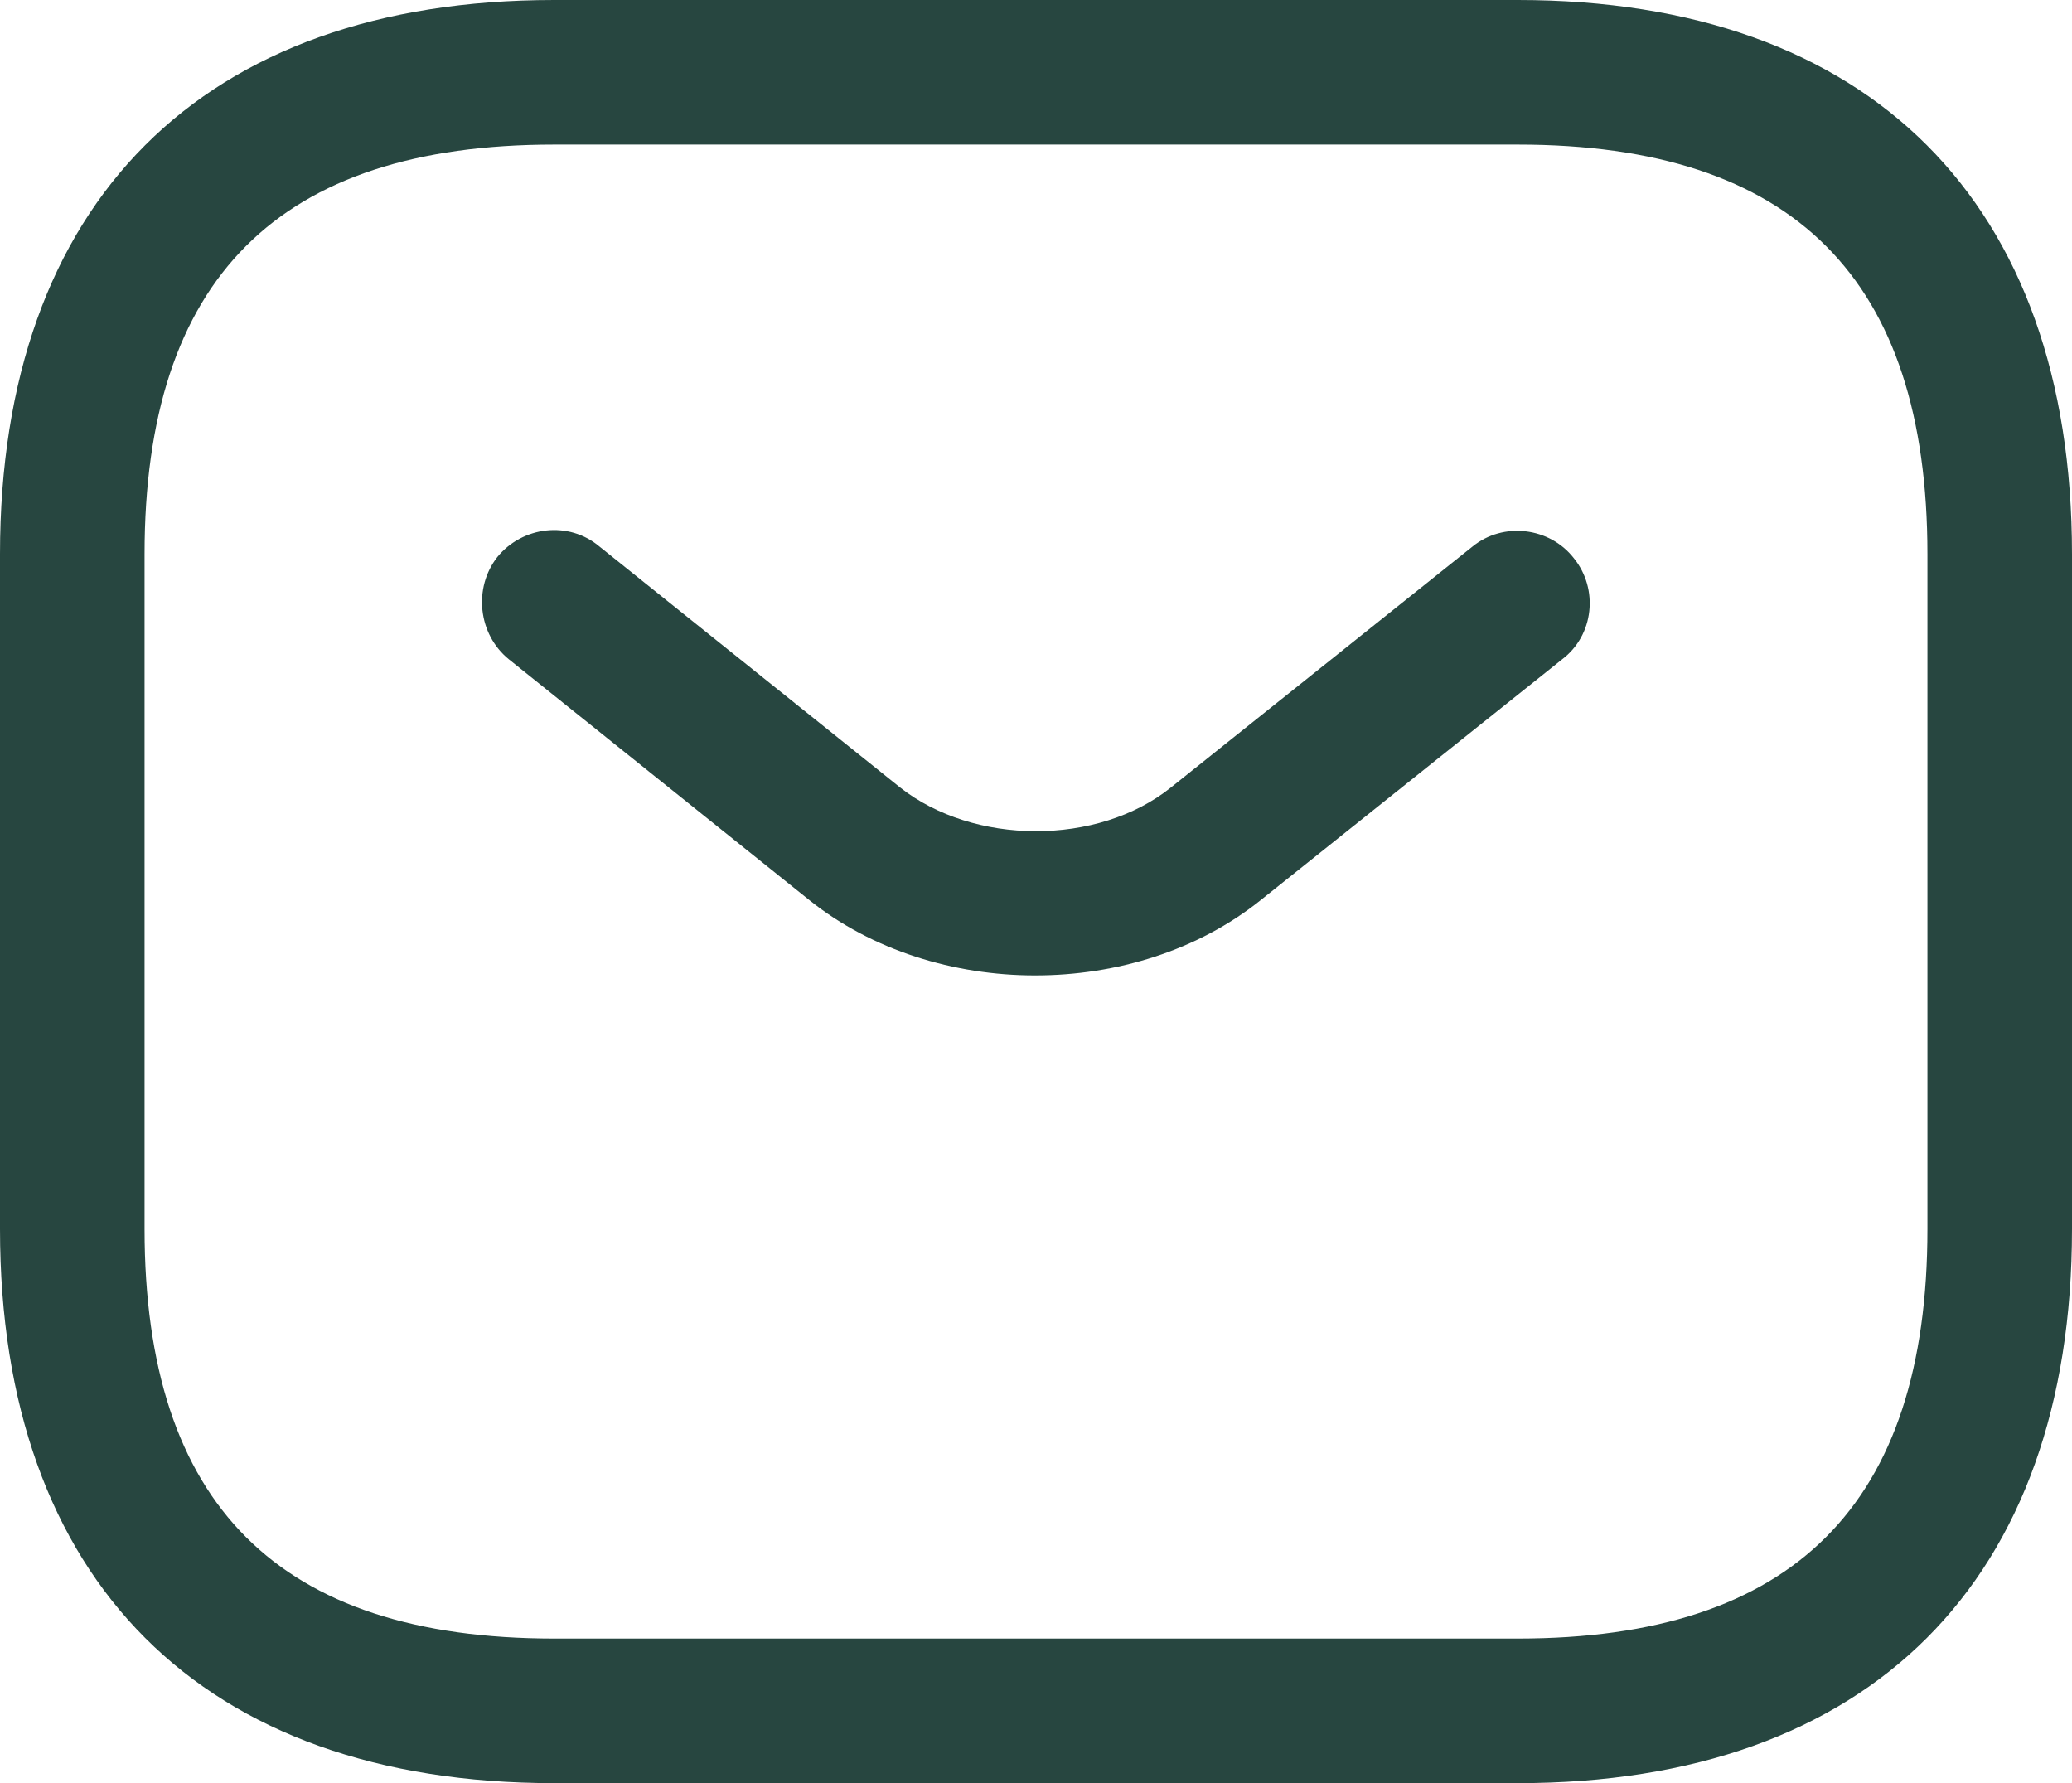
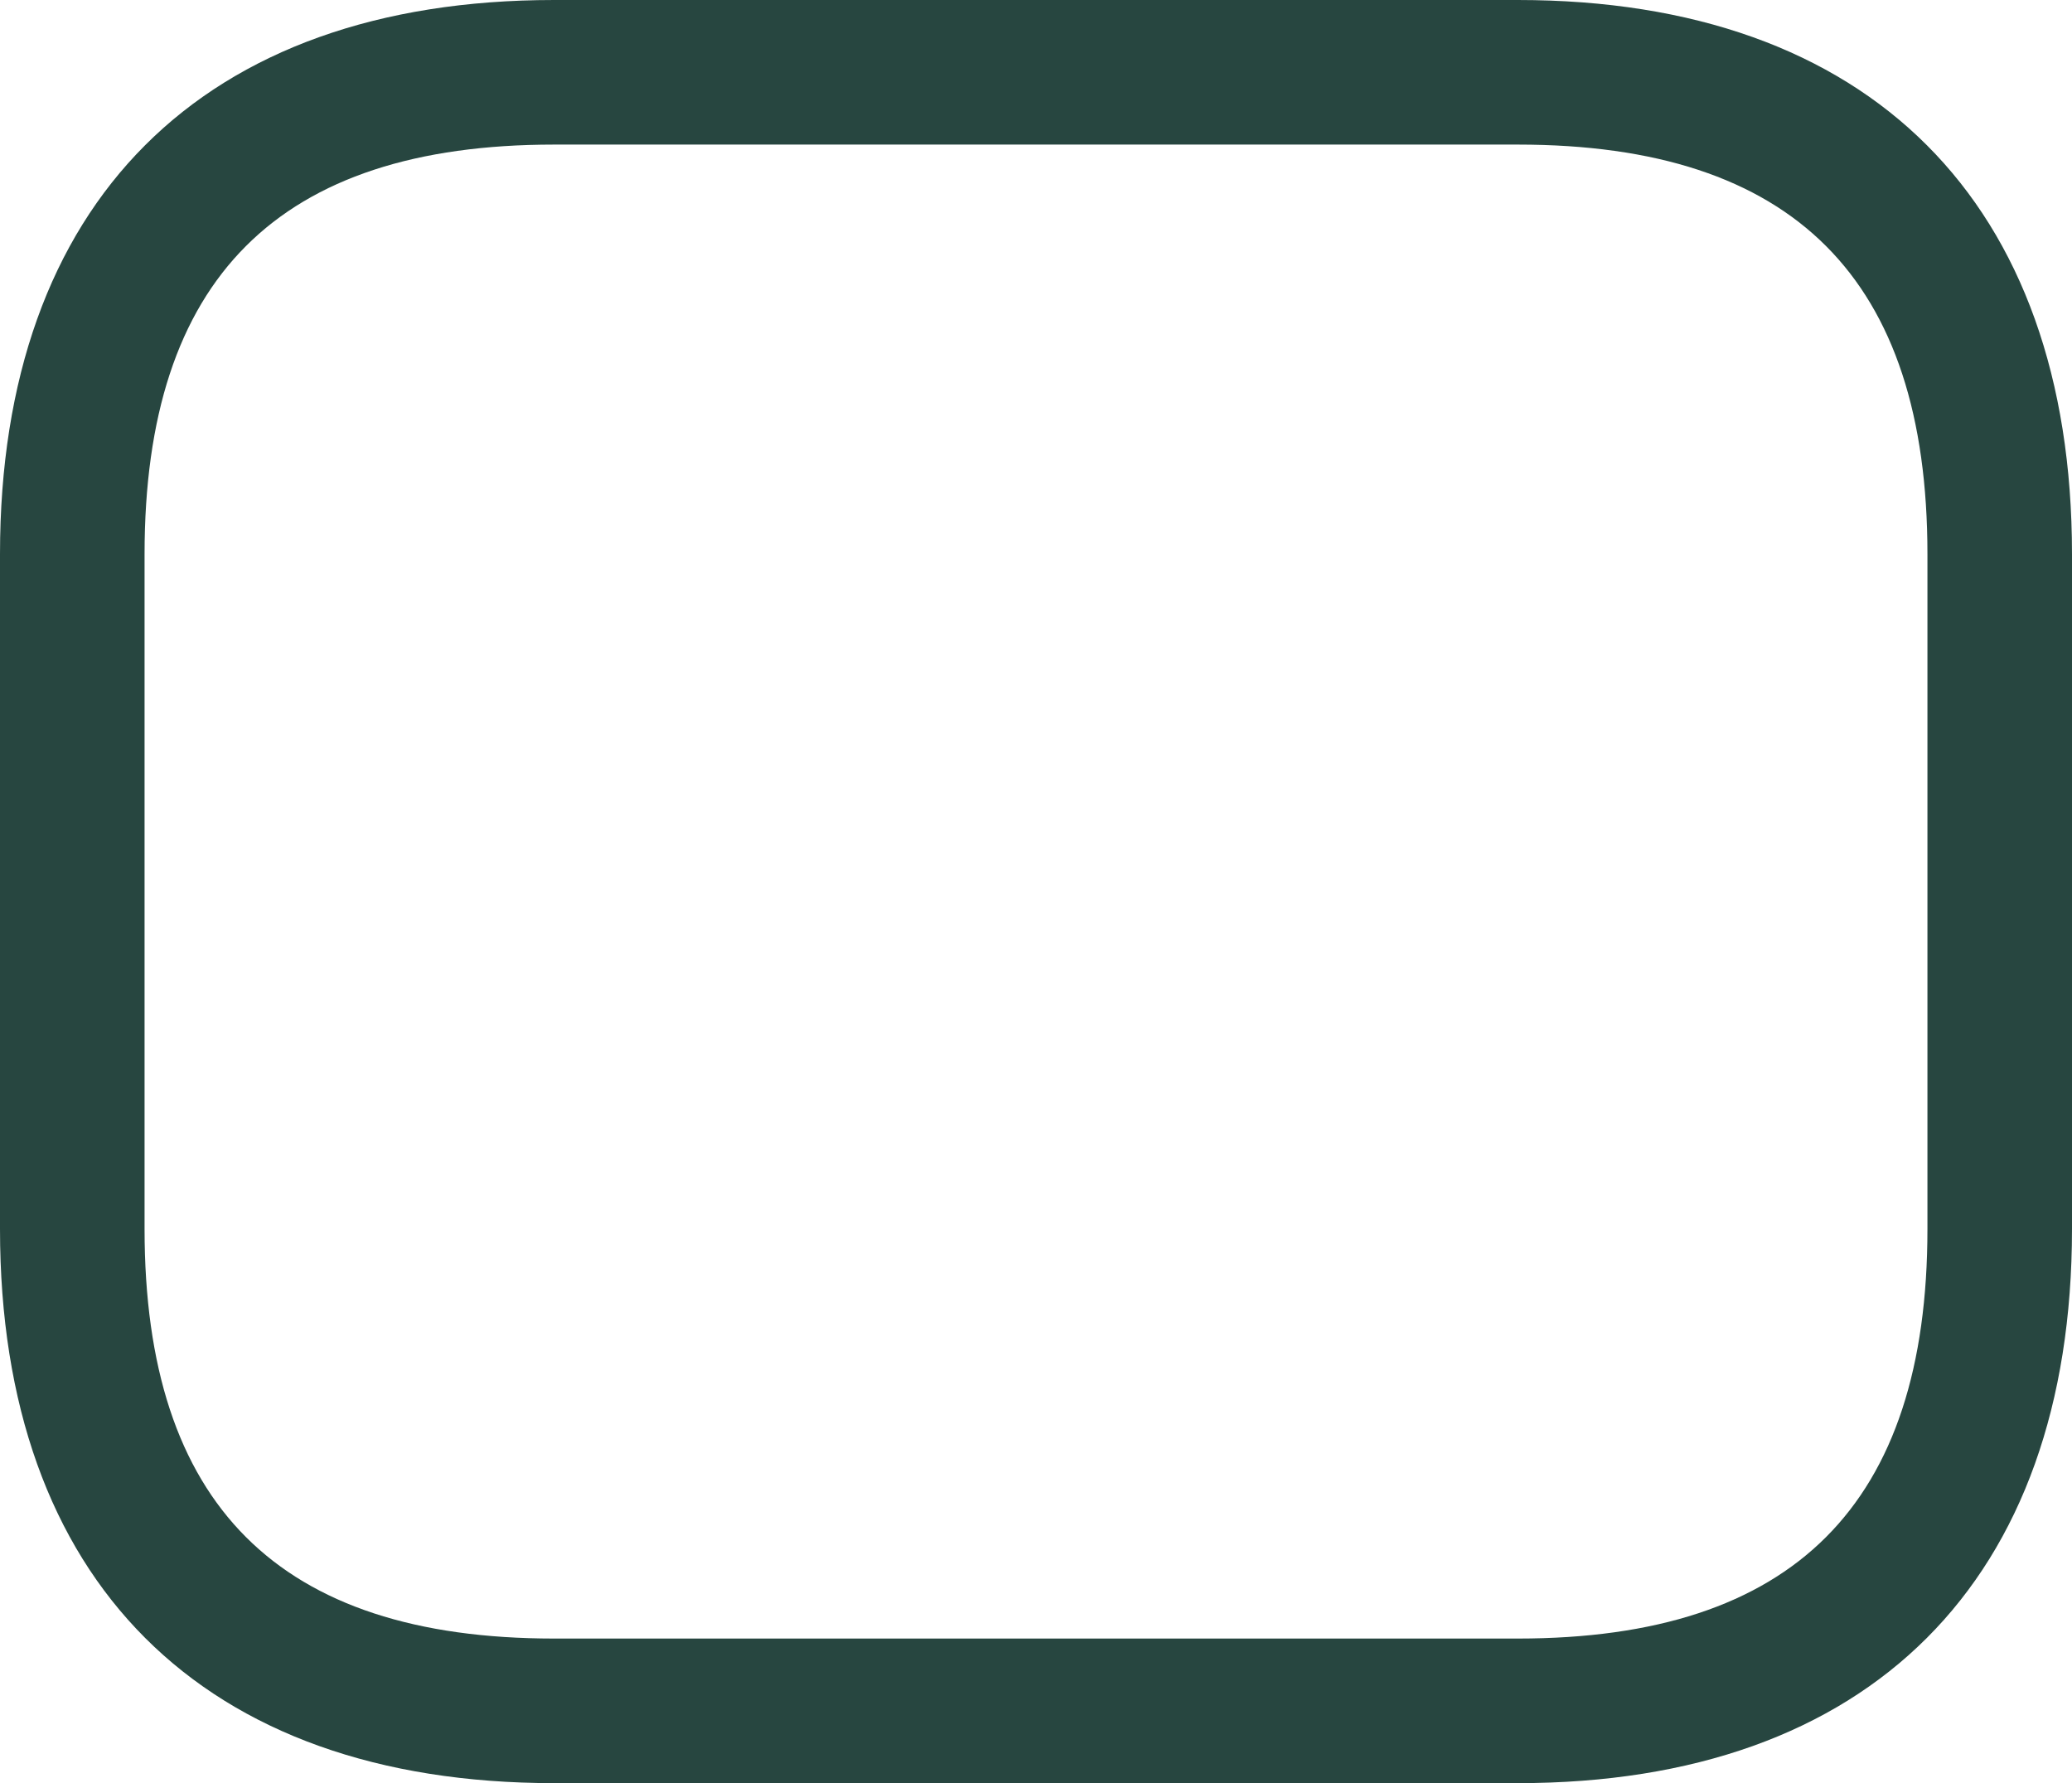
<svg xmlns="http://www.w3.org/2000/svg" xmlns:xlink="http://www.w3.org/1999/xlink" version="1.1" id="Layer_1" x="0px" y="0px" viewBox="0 0 21.5 18.5" style="enable-background:new 0 0 21.5 18.5;" xml:space="preserve">
  <style type="text/css">
	.st0{clip-path:url(#SVGID_00000098924263782596853730000008114327107976545931_);fill:#274640;}
</style>
  <g>
    <defs>
      <rect id="SVGID_1_" width="21.5" height="18.5" />
    </defs>
    <clipPath id="SVGID_00000057147973043907738350000013345262008733082762_">
      <use xlink:href="#SVGID_1_" style="overflow:visible;" />
    </clipPath>
    <path style="clip-path:url(#SVGID_00000057147973043907738350000013345262008733082762_);fill:#274640;" d="M15.75,18.5h-10   C2.1,18.5,0,16.4,0,12.75v-7C0,2.1,2.1,0,5.75,0h10c3.65,0,5.75,2.1,5.75,5.75v7C21.5,16.4,19.4,18.5,15.75,18.5 M5.75,1.5   C2.89,1.5,1.5,2.89,1.5,5.75v7C1.5,15.61,2.89,17,5.75,17h10c2.86,0,4.25-1.39,4.25-4.25v-7c0-2.86-1.39-4.25-4.25-4.25H5.75z" />
-     <path style="clip-path:url(#SVGID_00000057147973043907738350000013345262008733082762_);fill:#274640;" d="M10.74,10.12   c-0.84,0-1.69-0.26-2.34-0.78l-3.12-2.5C4.96,6.58,4.91,6.1,5.16,5.78C5.42,5.46,5.9,5.4,6.22,5.67l3.12,2.5   c0.76,0.6,2.05,0.61,2.81,0l3.13-2.5c0.32-0.26,0.8-0.2,1.05,0.12c0.26,0.32,0.21,0.8-0.12,1.05l-3.13,2.5   C12.43,9.86,11.59,10.12,10.74,10.12" />
  </g>
</svg>